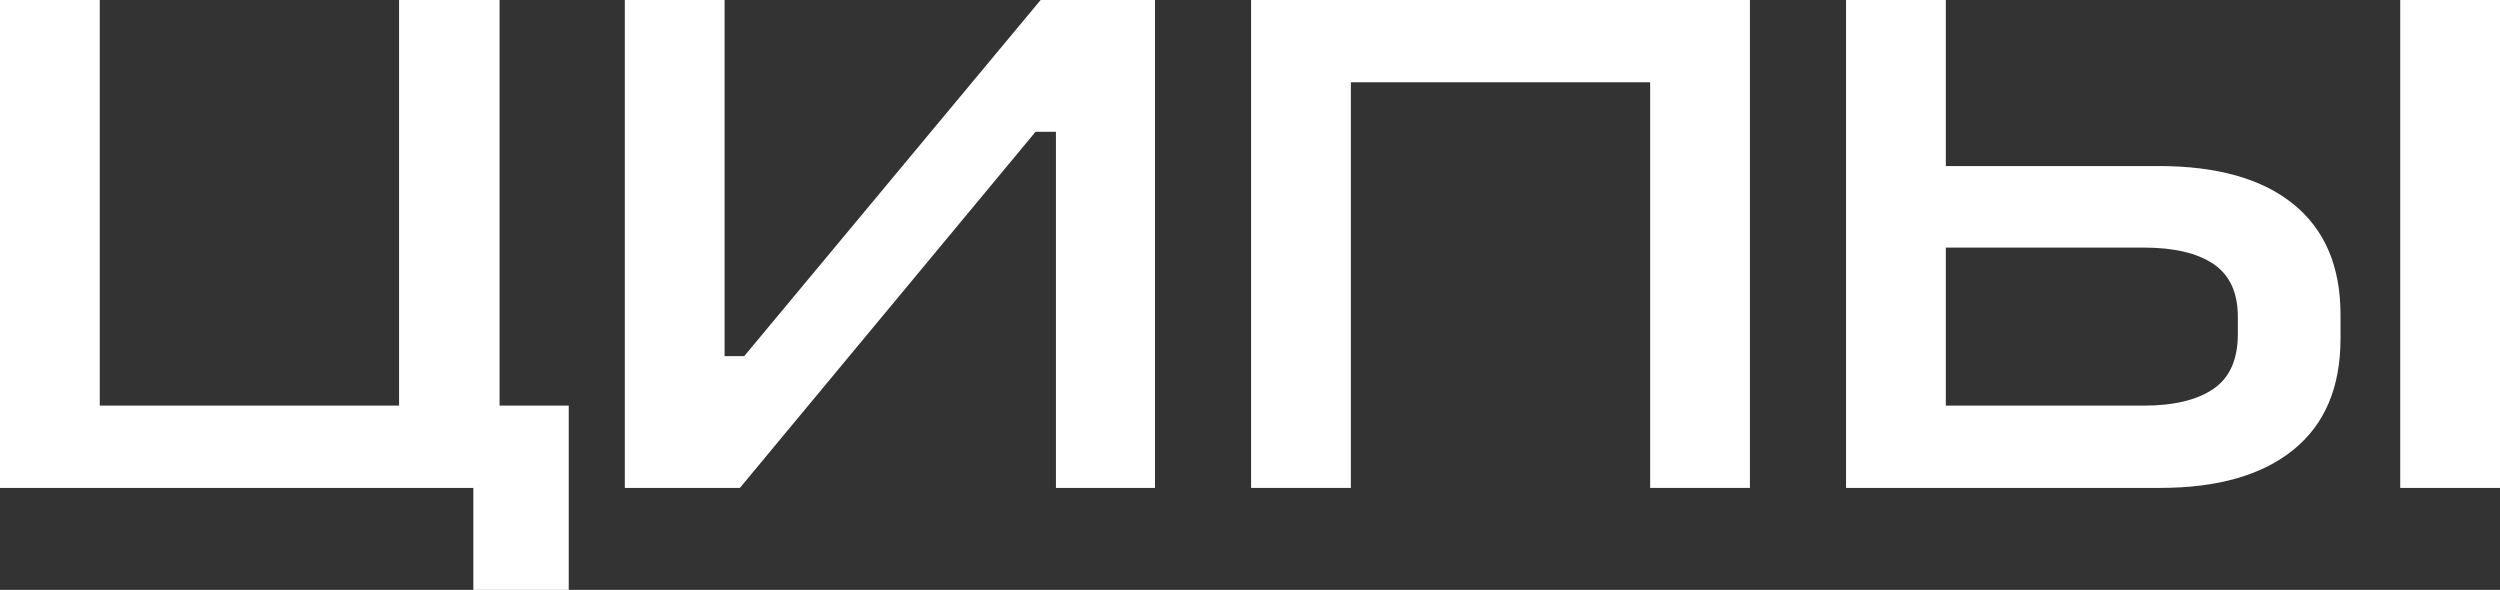
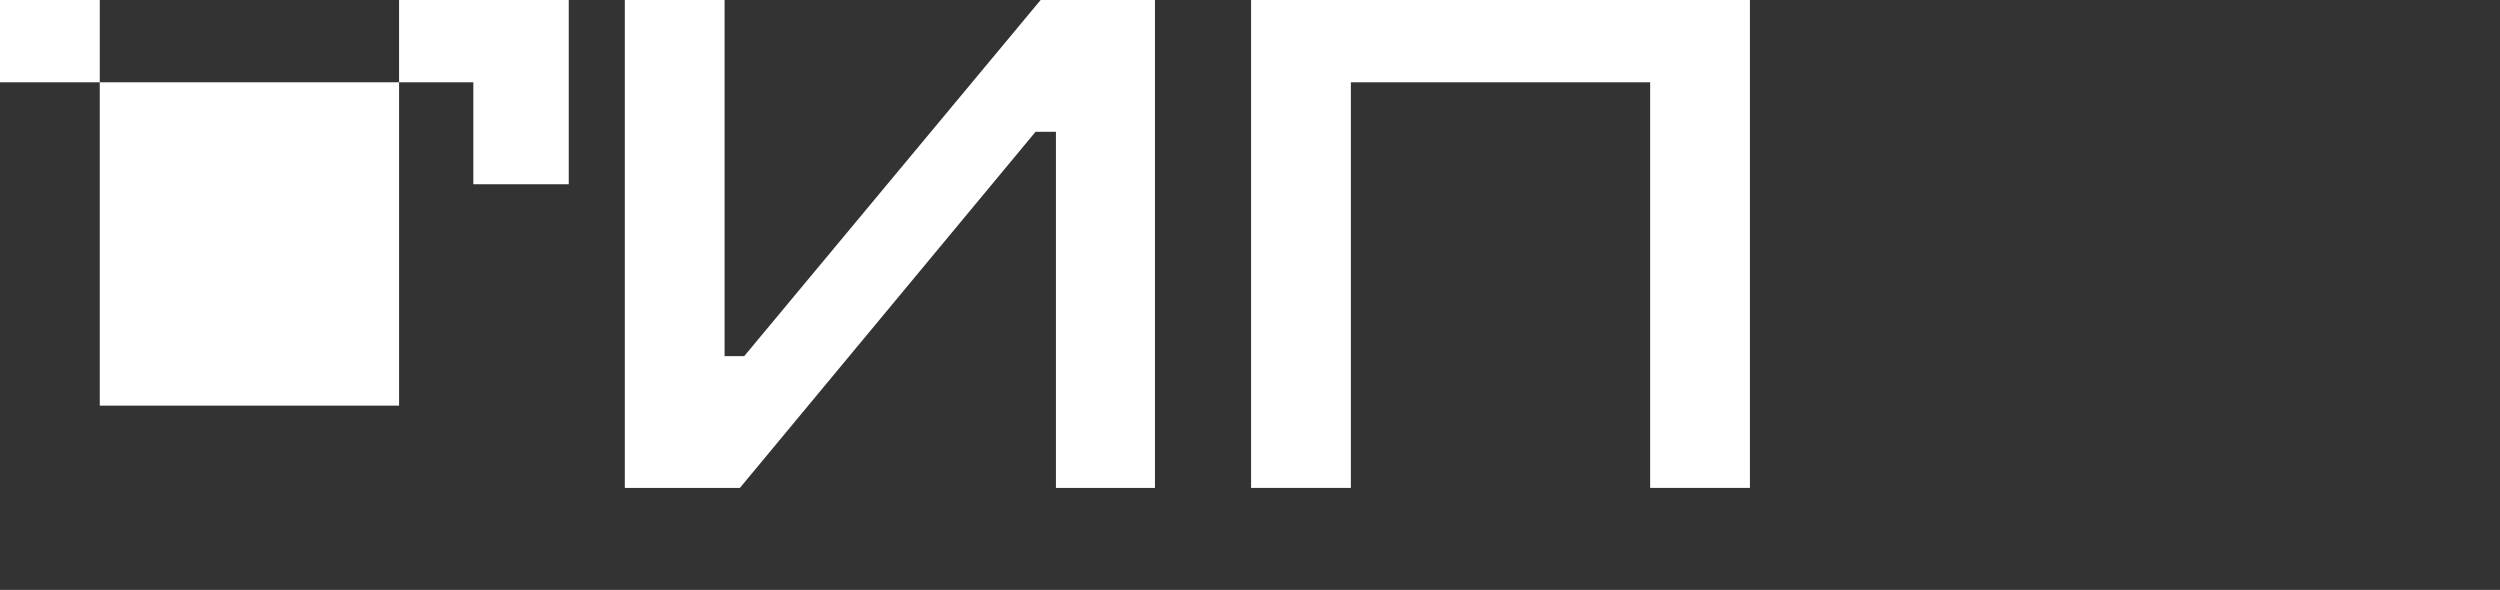
<svg xmlns="http://www.w3.org/2000/svg" id="_Слой_2" data-name="Слой 2" viewBox="0 0 137.32 32.4">
  <rect x="0" y="0" width="137.32" height="32.4" fill="#333333" stroke="none" />
  <defs>
    <style> .cls-1 { fill: #fff; } </style>
  </defs>
  <g id="_Слой_1-2" data-name="Слой 1">
    <g>
-       <path class="cls-1" d="M0,26.8V0h5.48v22.28h16.44V0h5.52v22.28h3.8v10.12h-5.24v-5.6H0Z" />
+       <path class="cls-1" d="M0,26.8V0h5.48v22.28h16.44V0h5.52h3.8v10.12h-5.24v-5.6H0Z" />
      <path class="cls-1" d="M39.8,0v19.56h1.08L57.16,0h6.28v26.8h-5.44V7.24h-1.12l-16.24,19.56h-6.32V0h5.48Z" />
      <path class="cls-1" d="M96.12,0v26.8h-5.48V4.52h-16.44v22.28h-5.48V0h27.4Z" />
-       <path class="cls-1" d="M101.4,0h5.48v9.12h11.68c3.23,0,5.7.7,7.42,2.1,1.72,1.4,2.58,3.42,2.58,6.06v1.32c0,2.67-.86,4.7-2.58,6.1-1.72,1.4-4.17,2.1-7.34,2.1h-17.24V0ZM122.92,17.4c0-1.33-.45-2.3-1.34-2.9-.89-.6-2.17-.9-3.82-.9h-10.88v8.68h10.88c1.65,0,2.93-.31,3.82-.92.89-.61,1.34-1.61,1.34-3v-.96ZM137.32,0v26.8h-5.48V0h5.48Z" />
    </g>
  </g>
</svg>